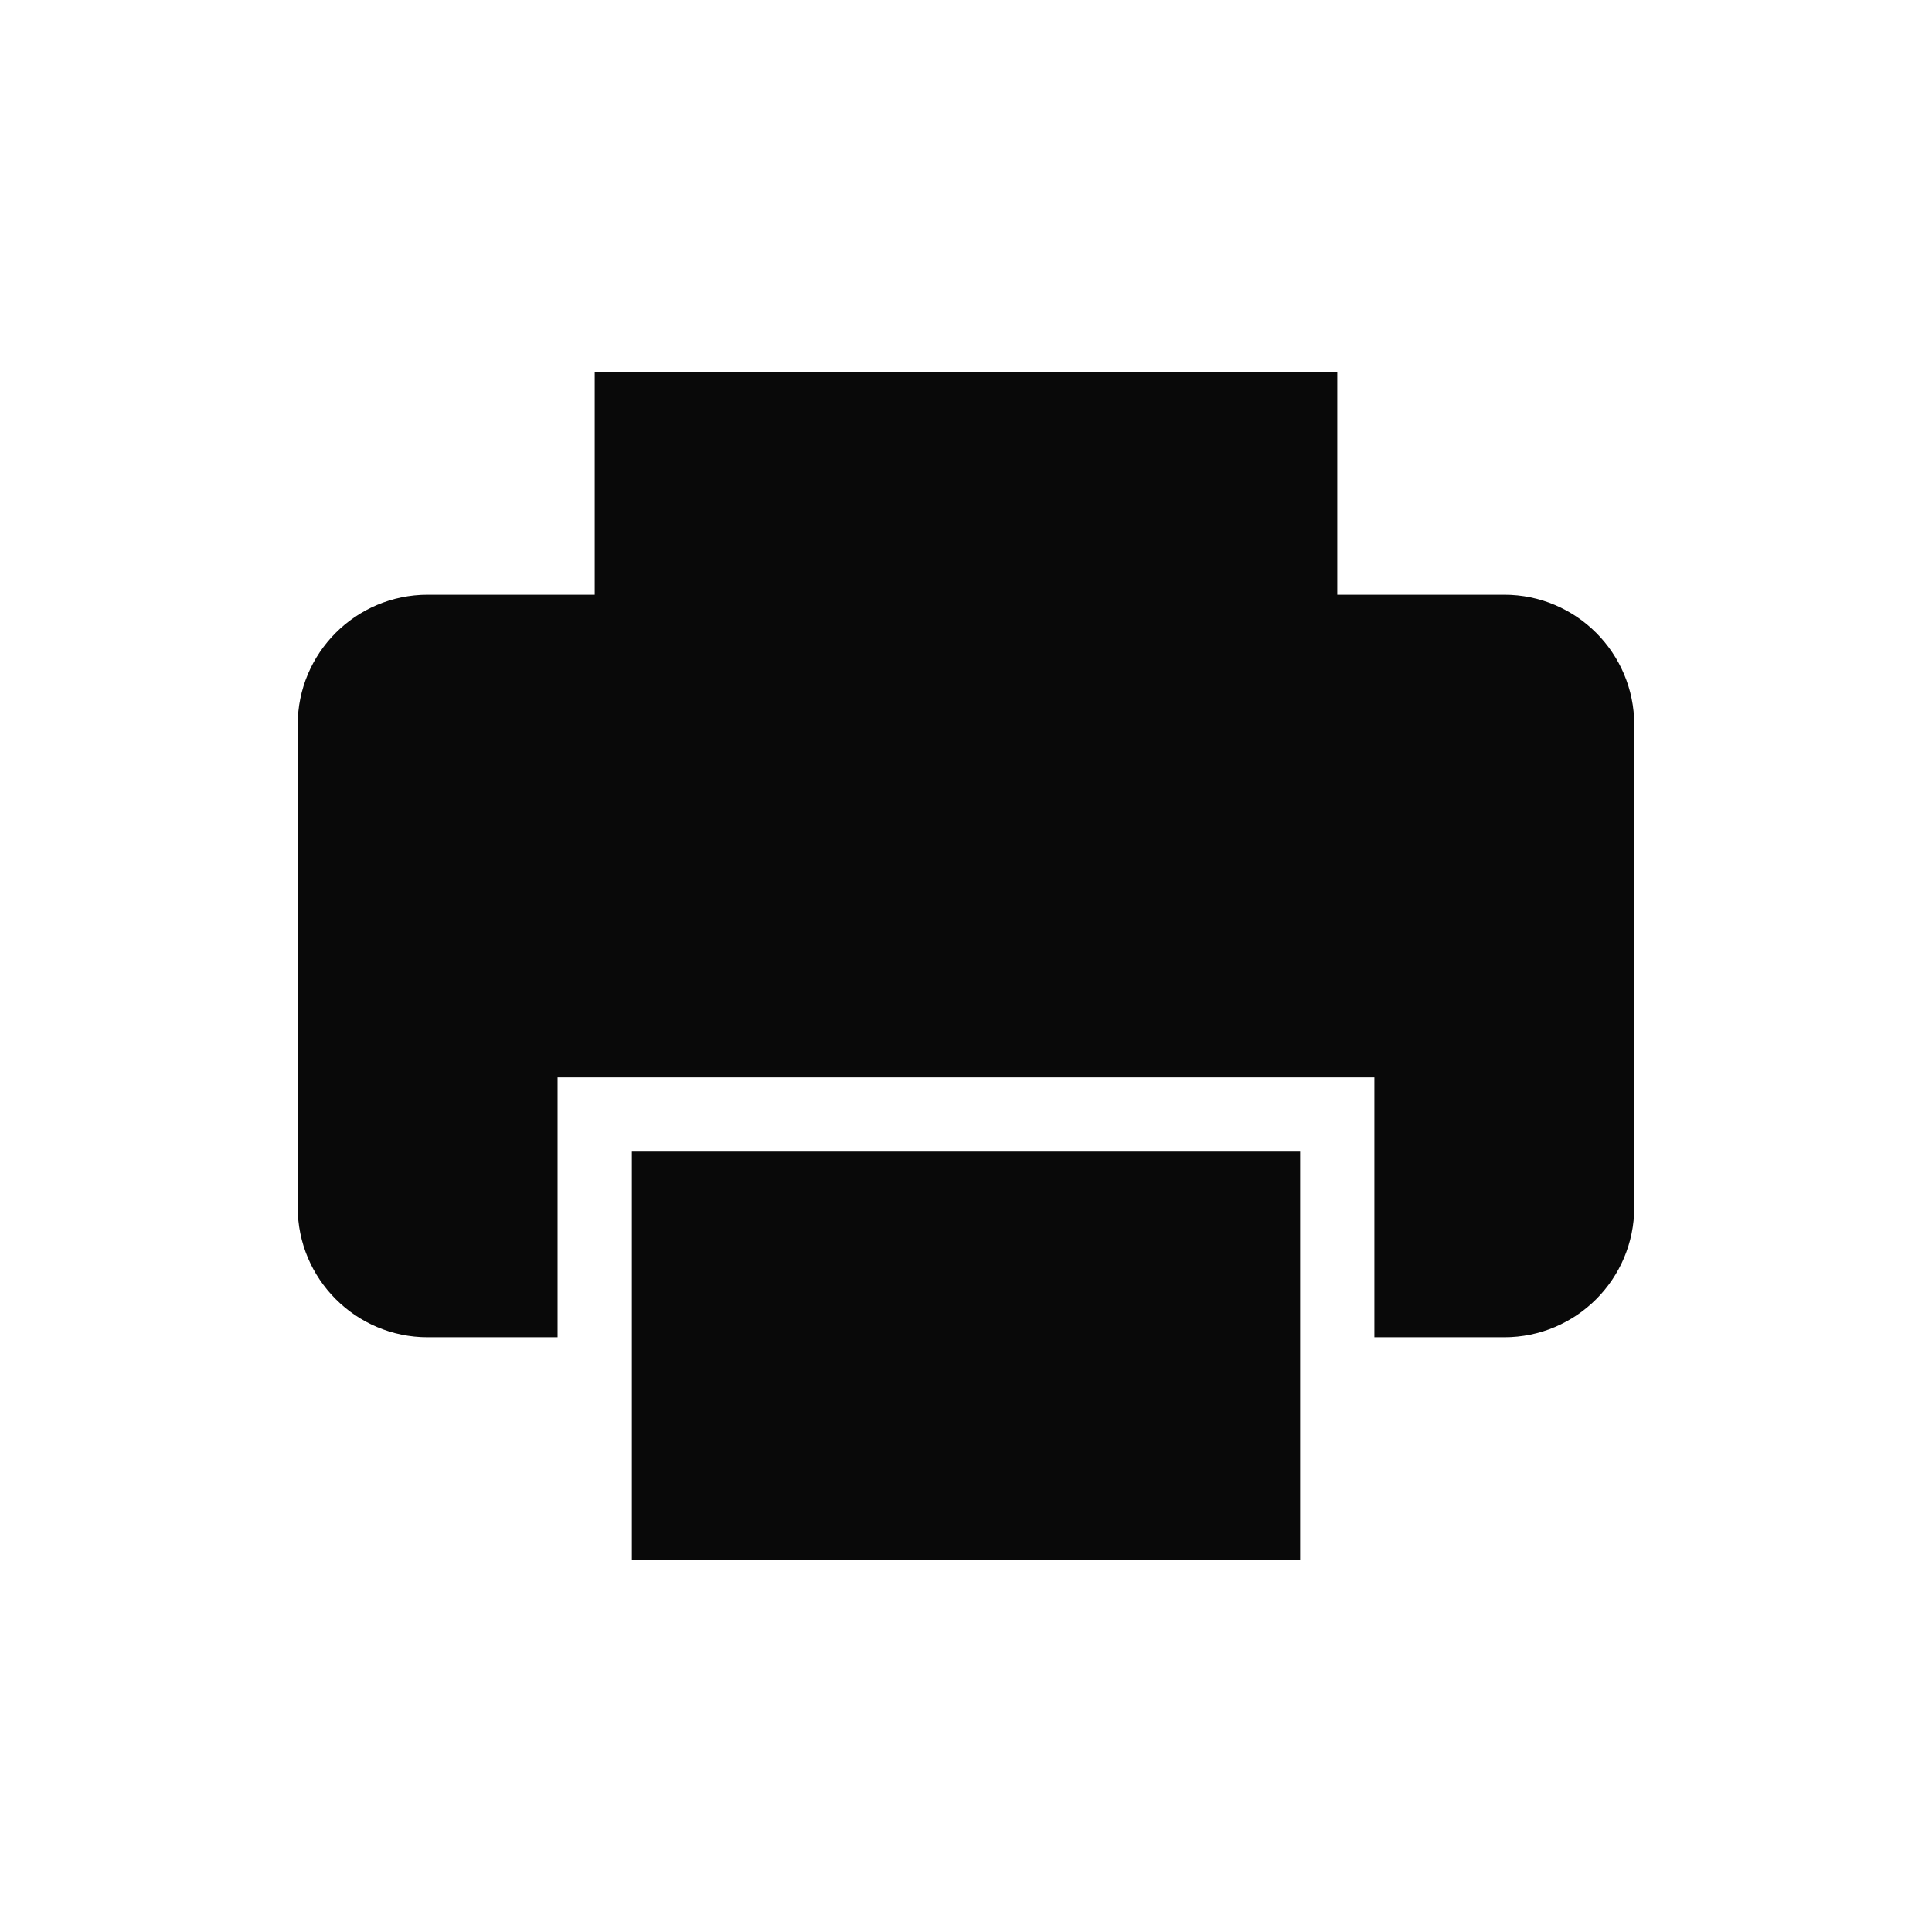
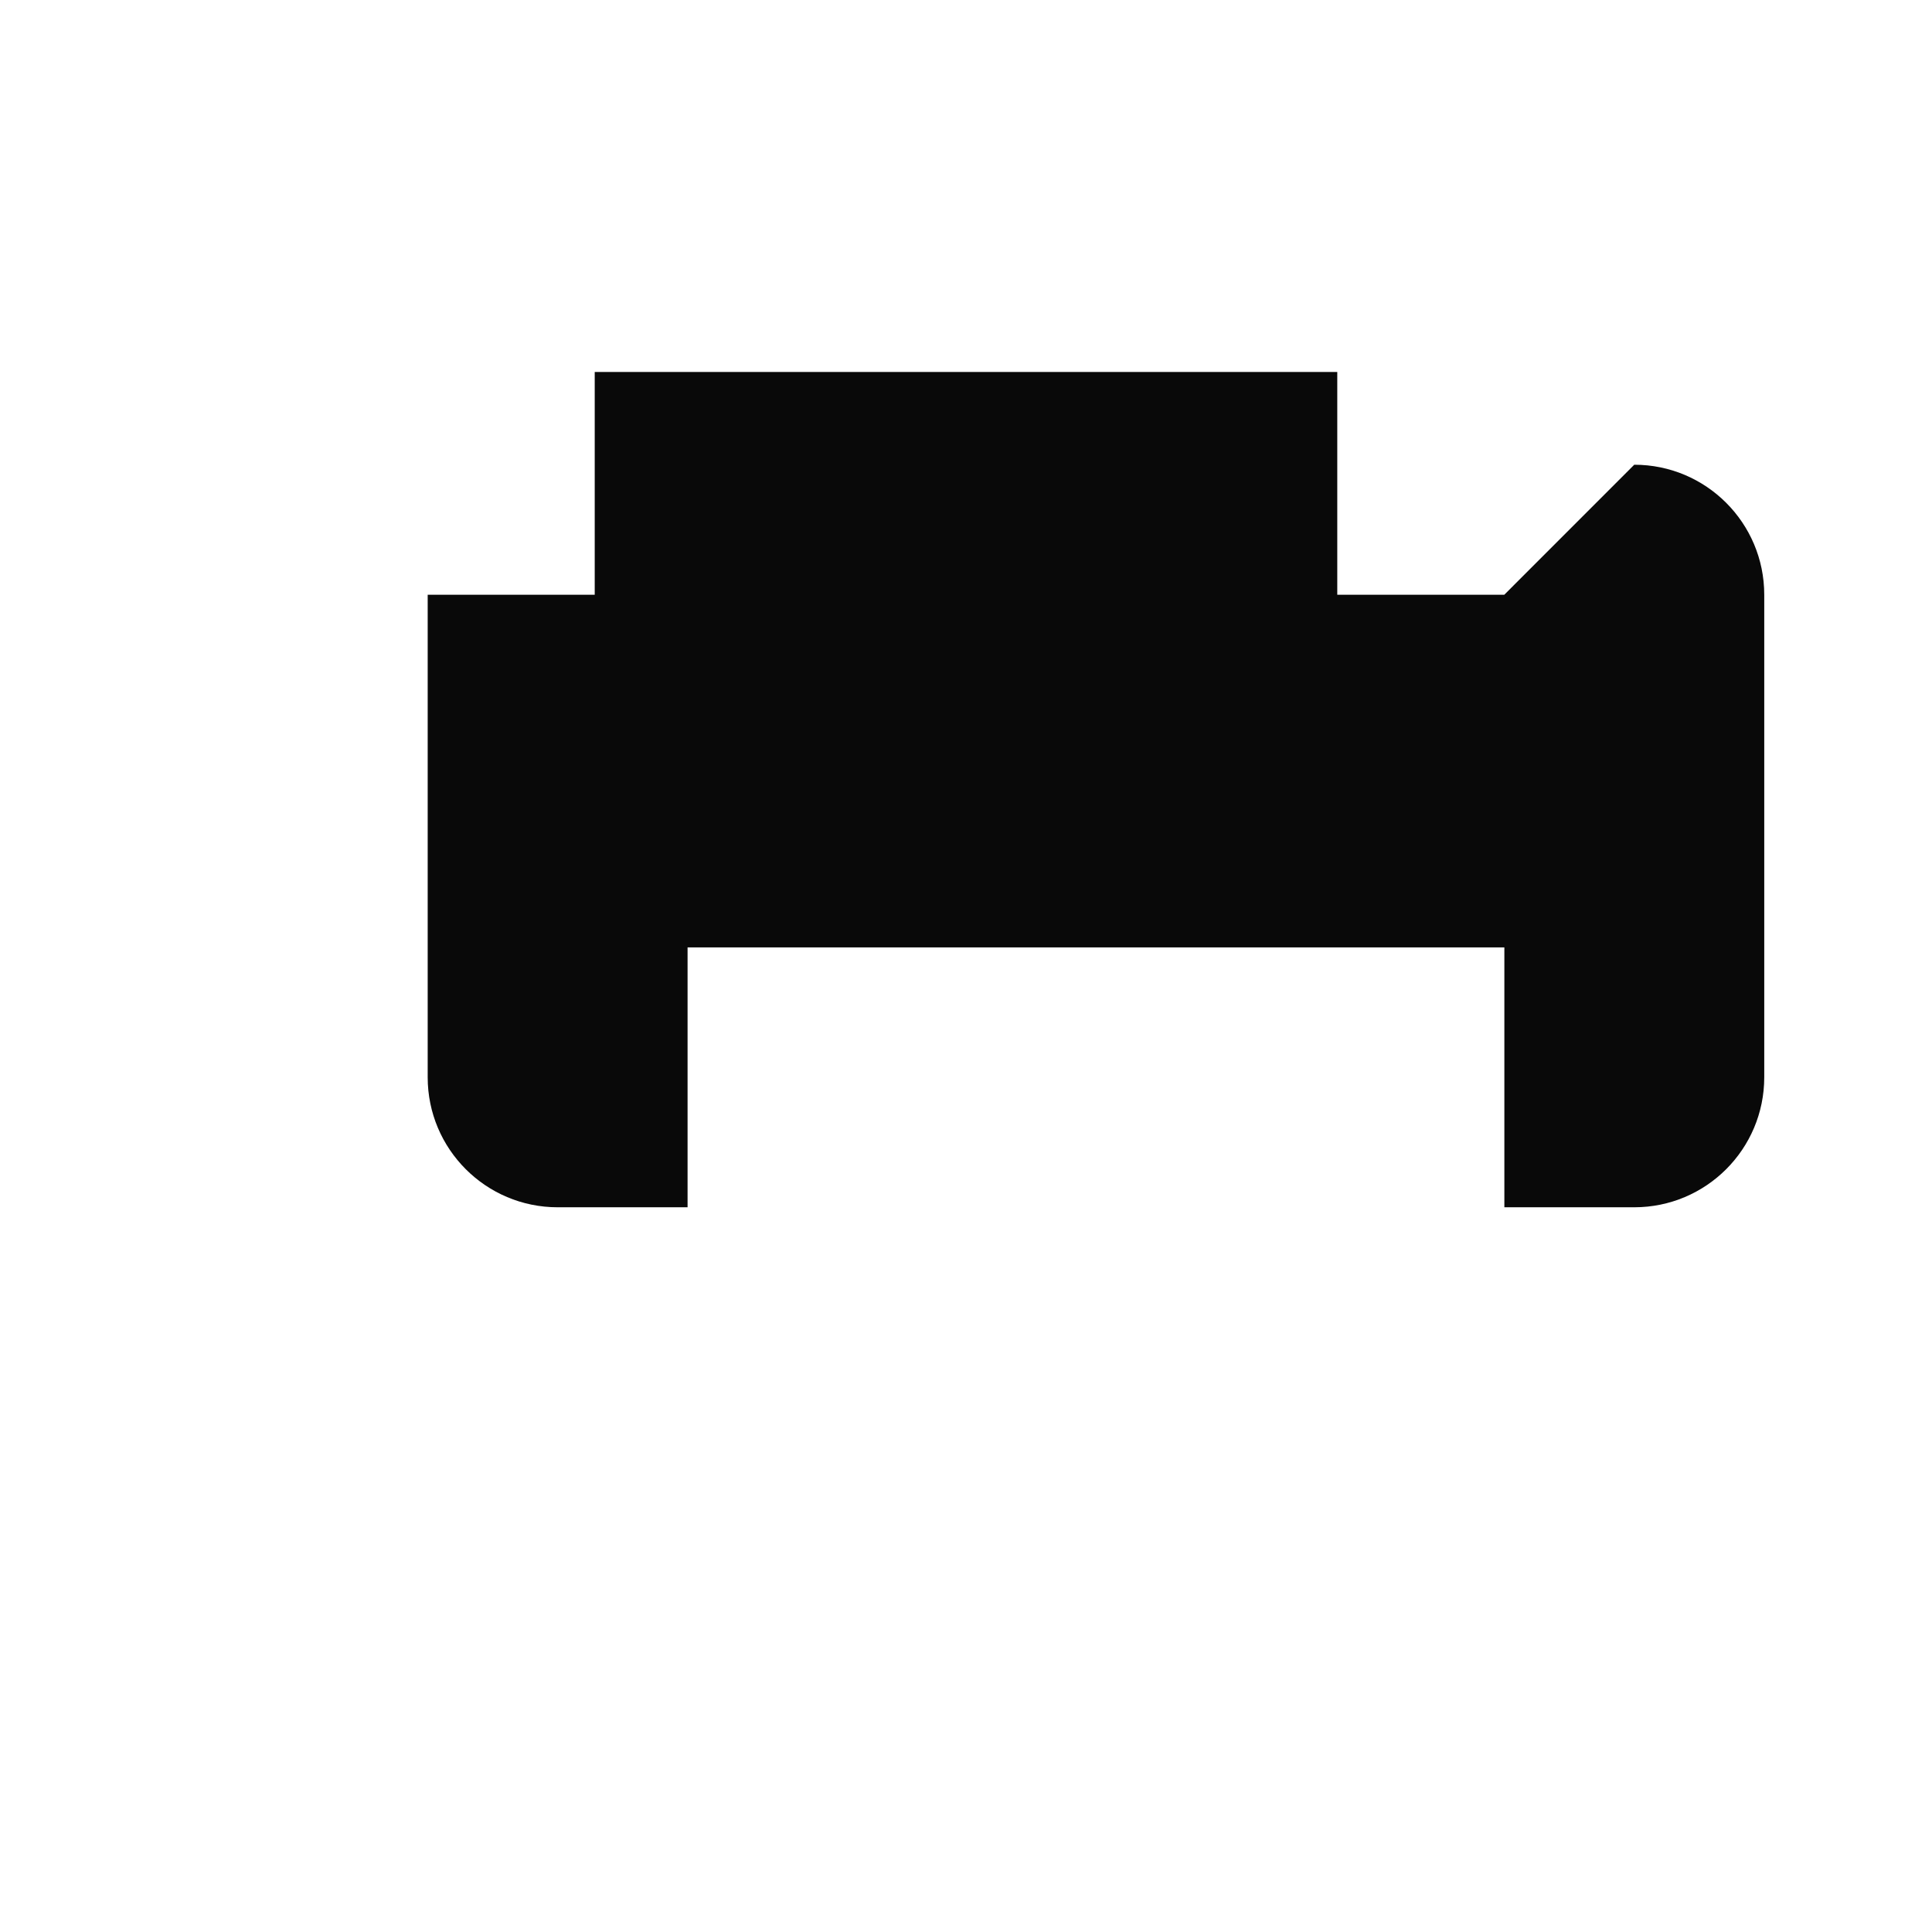
<svg xmlns="http://www.w3.org/2000/svg" id="Layer_1" data-name="Layer 1" viewBox="0 0 350 350">
  <defs>
    <style>
      .cls-1 {
        fill: #090909;
      }
    </style>
  </defs>
-   <rect class="cls-1" x="114.47" y="208.63" width="121.06" height="73.98" />
-   <path class="cls-1" d="M272.52,107.74h-30.26v-40.35H107.74v40.35h-30.26c-13.01,0-23.55,10.54-23.55,23.55v87.42c0,13,10.54,23.55,23.55,23.55h23.53v-47.08h147.97v47.08h23.53c13.01,0,23.55-10.54,23.55-23.55v-87.42c0-13-10.54-23.55-23.55-23.55Z" />
+   <path class="cls-1" d="M272.52,107.74h-30.26v-40.35H107.74v40.35h-30.26v87.42c0,13,10.54,23.55,23.55,23.55h23.53v-47.08h147.97v47.08h23.53c13.01,0,23.55-10.54,23.55-23.55v-87.42c0-13-10.54-23.55-23.55-23.55Z" />
</svg>